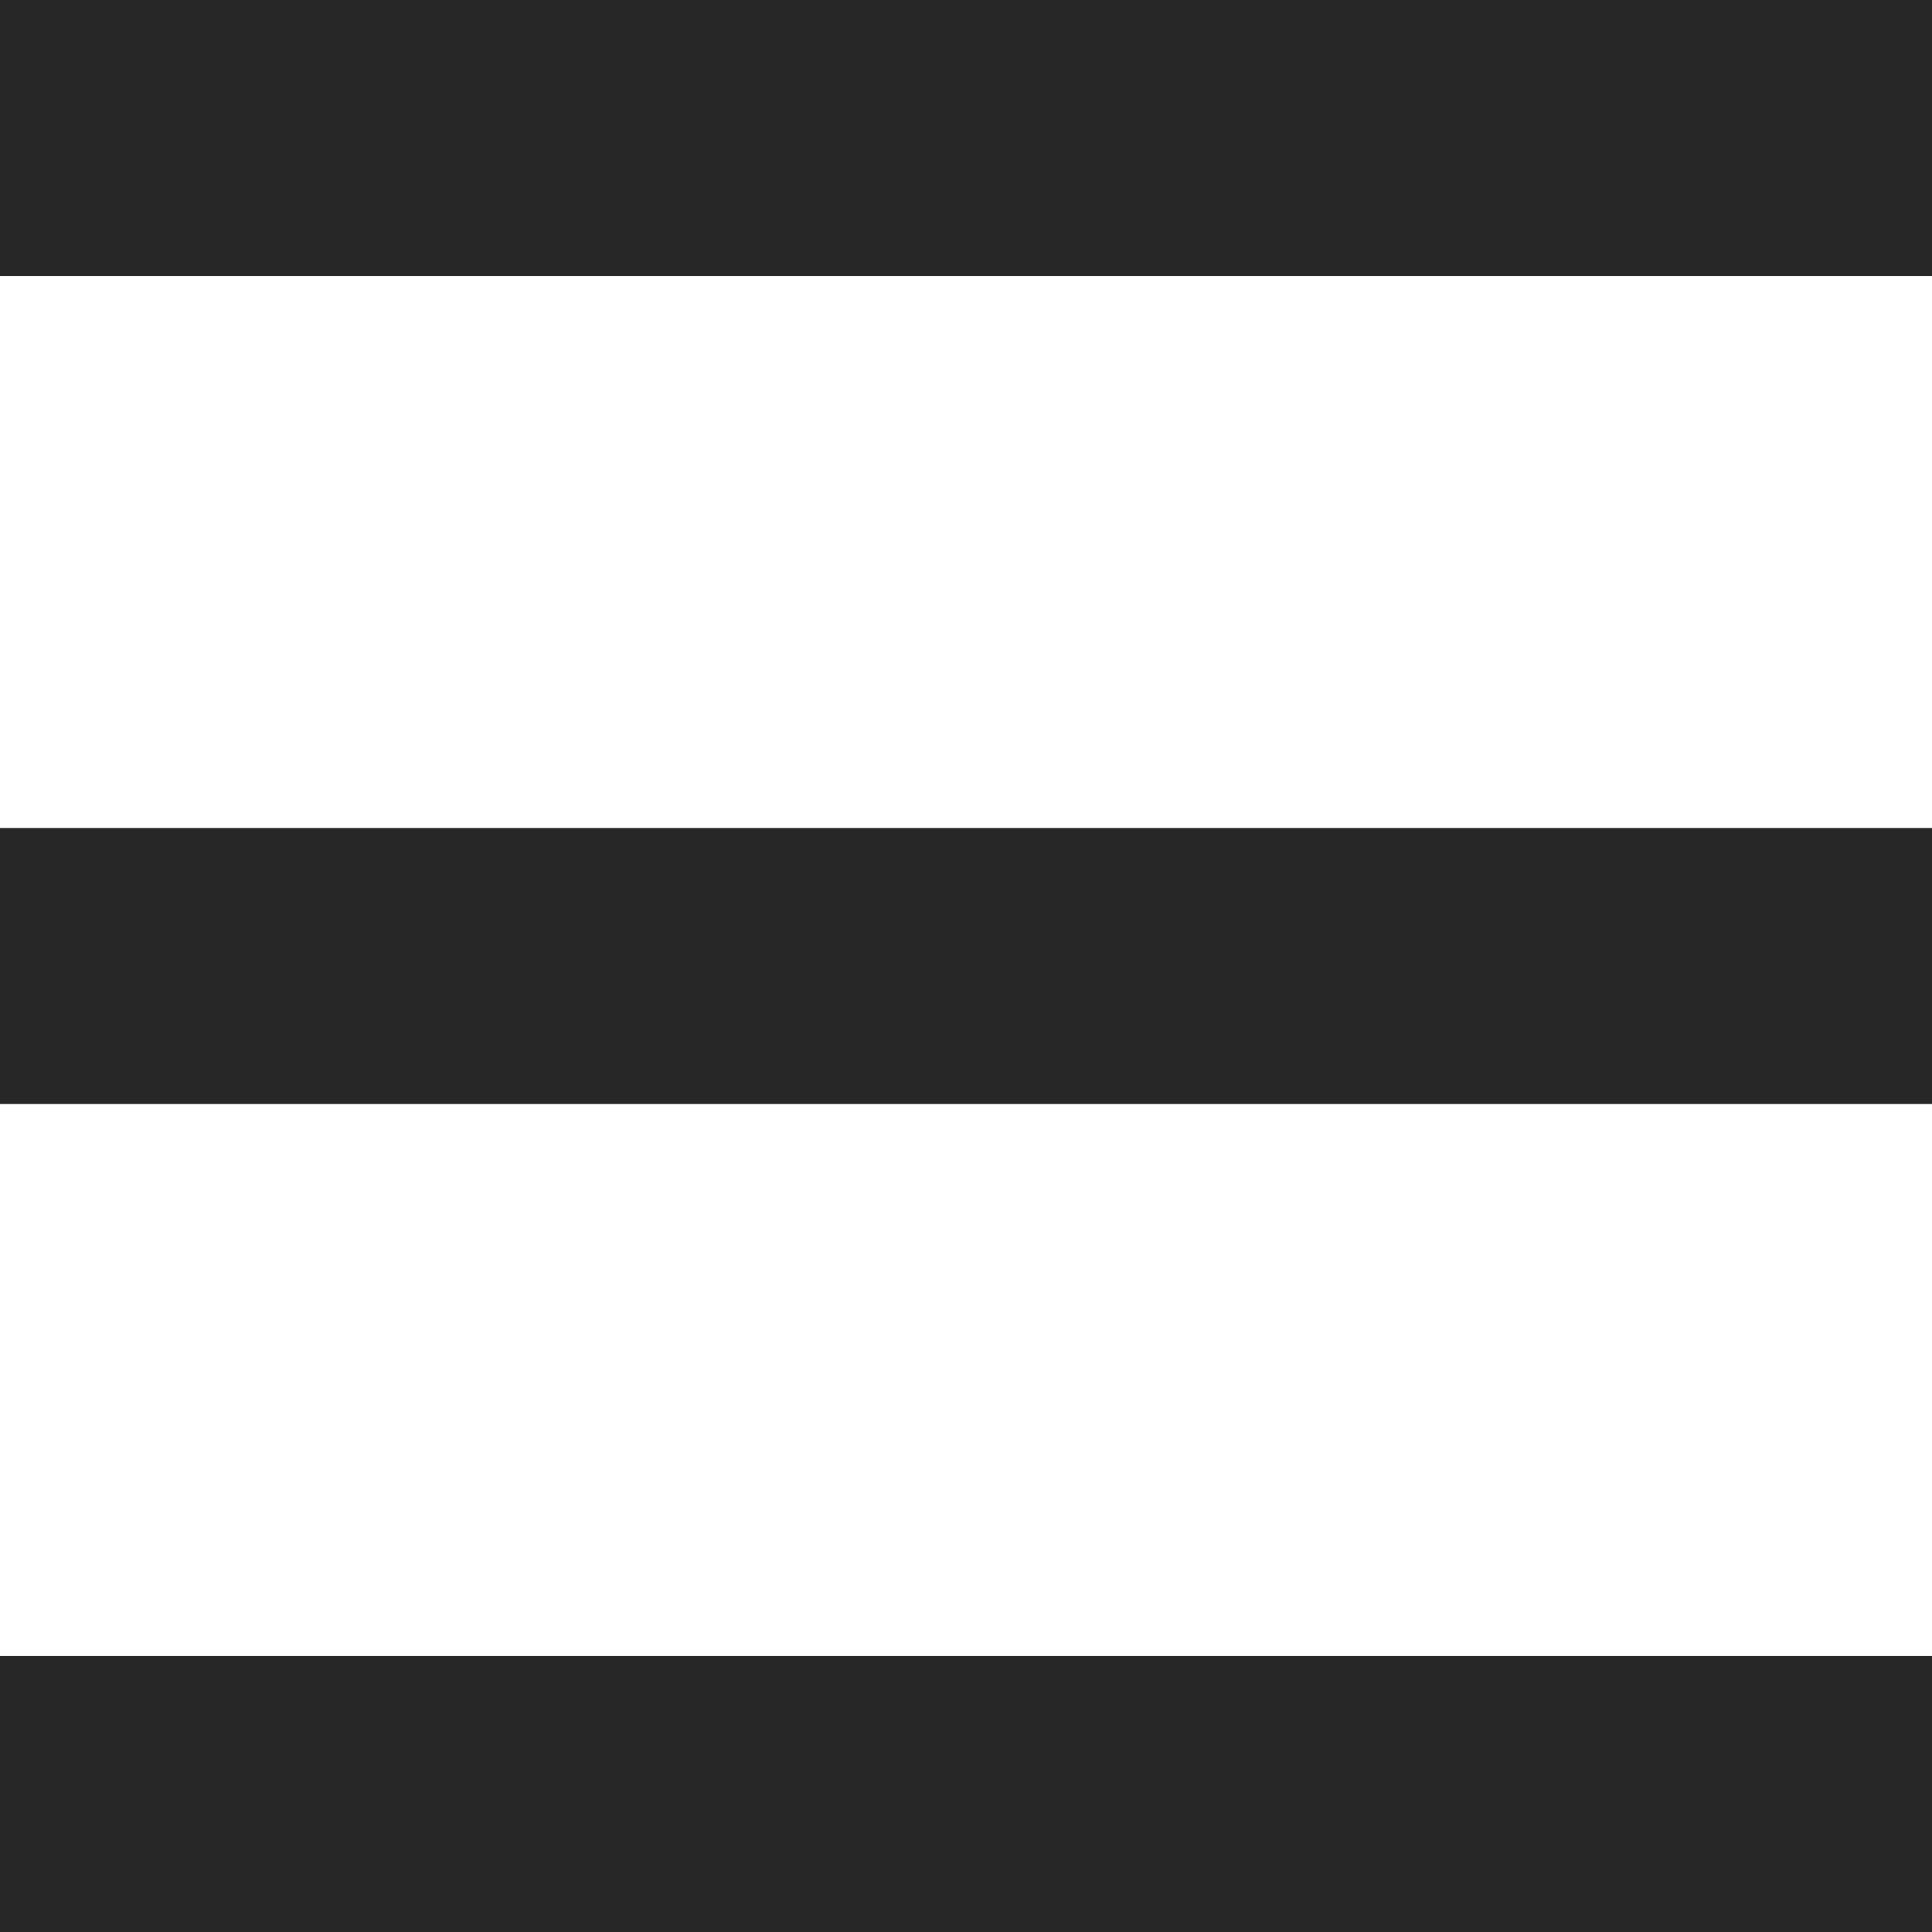
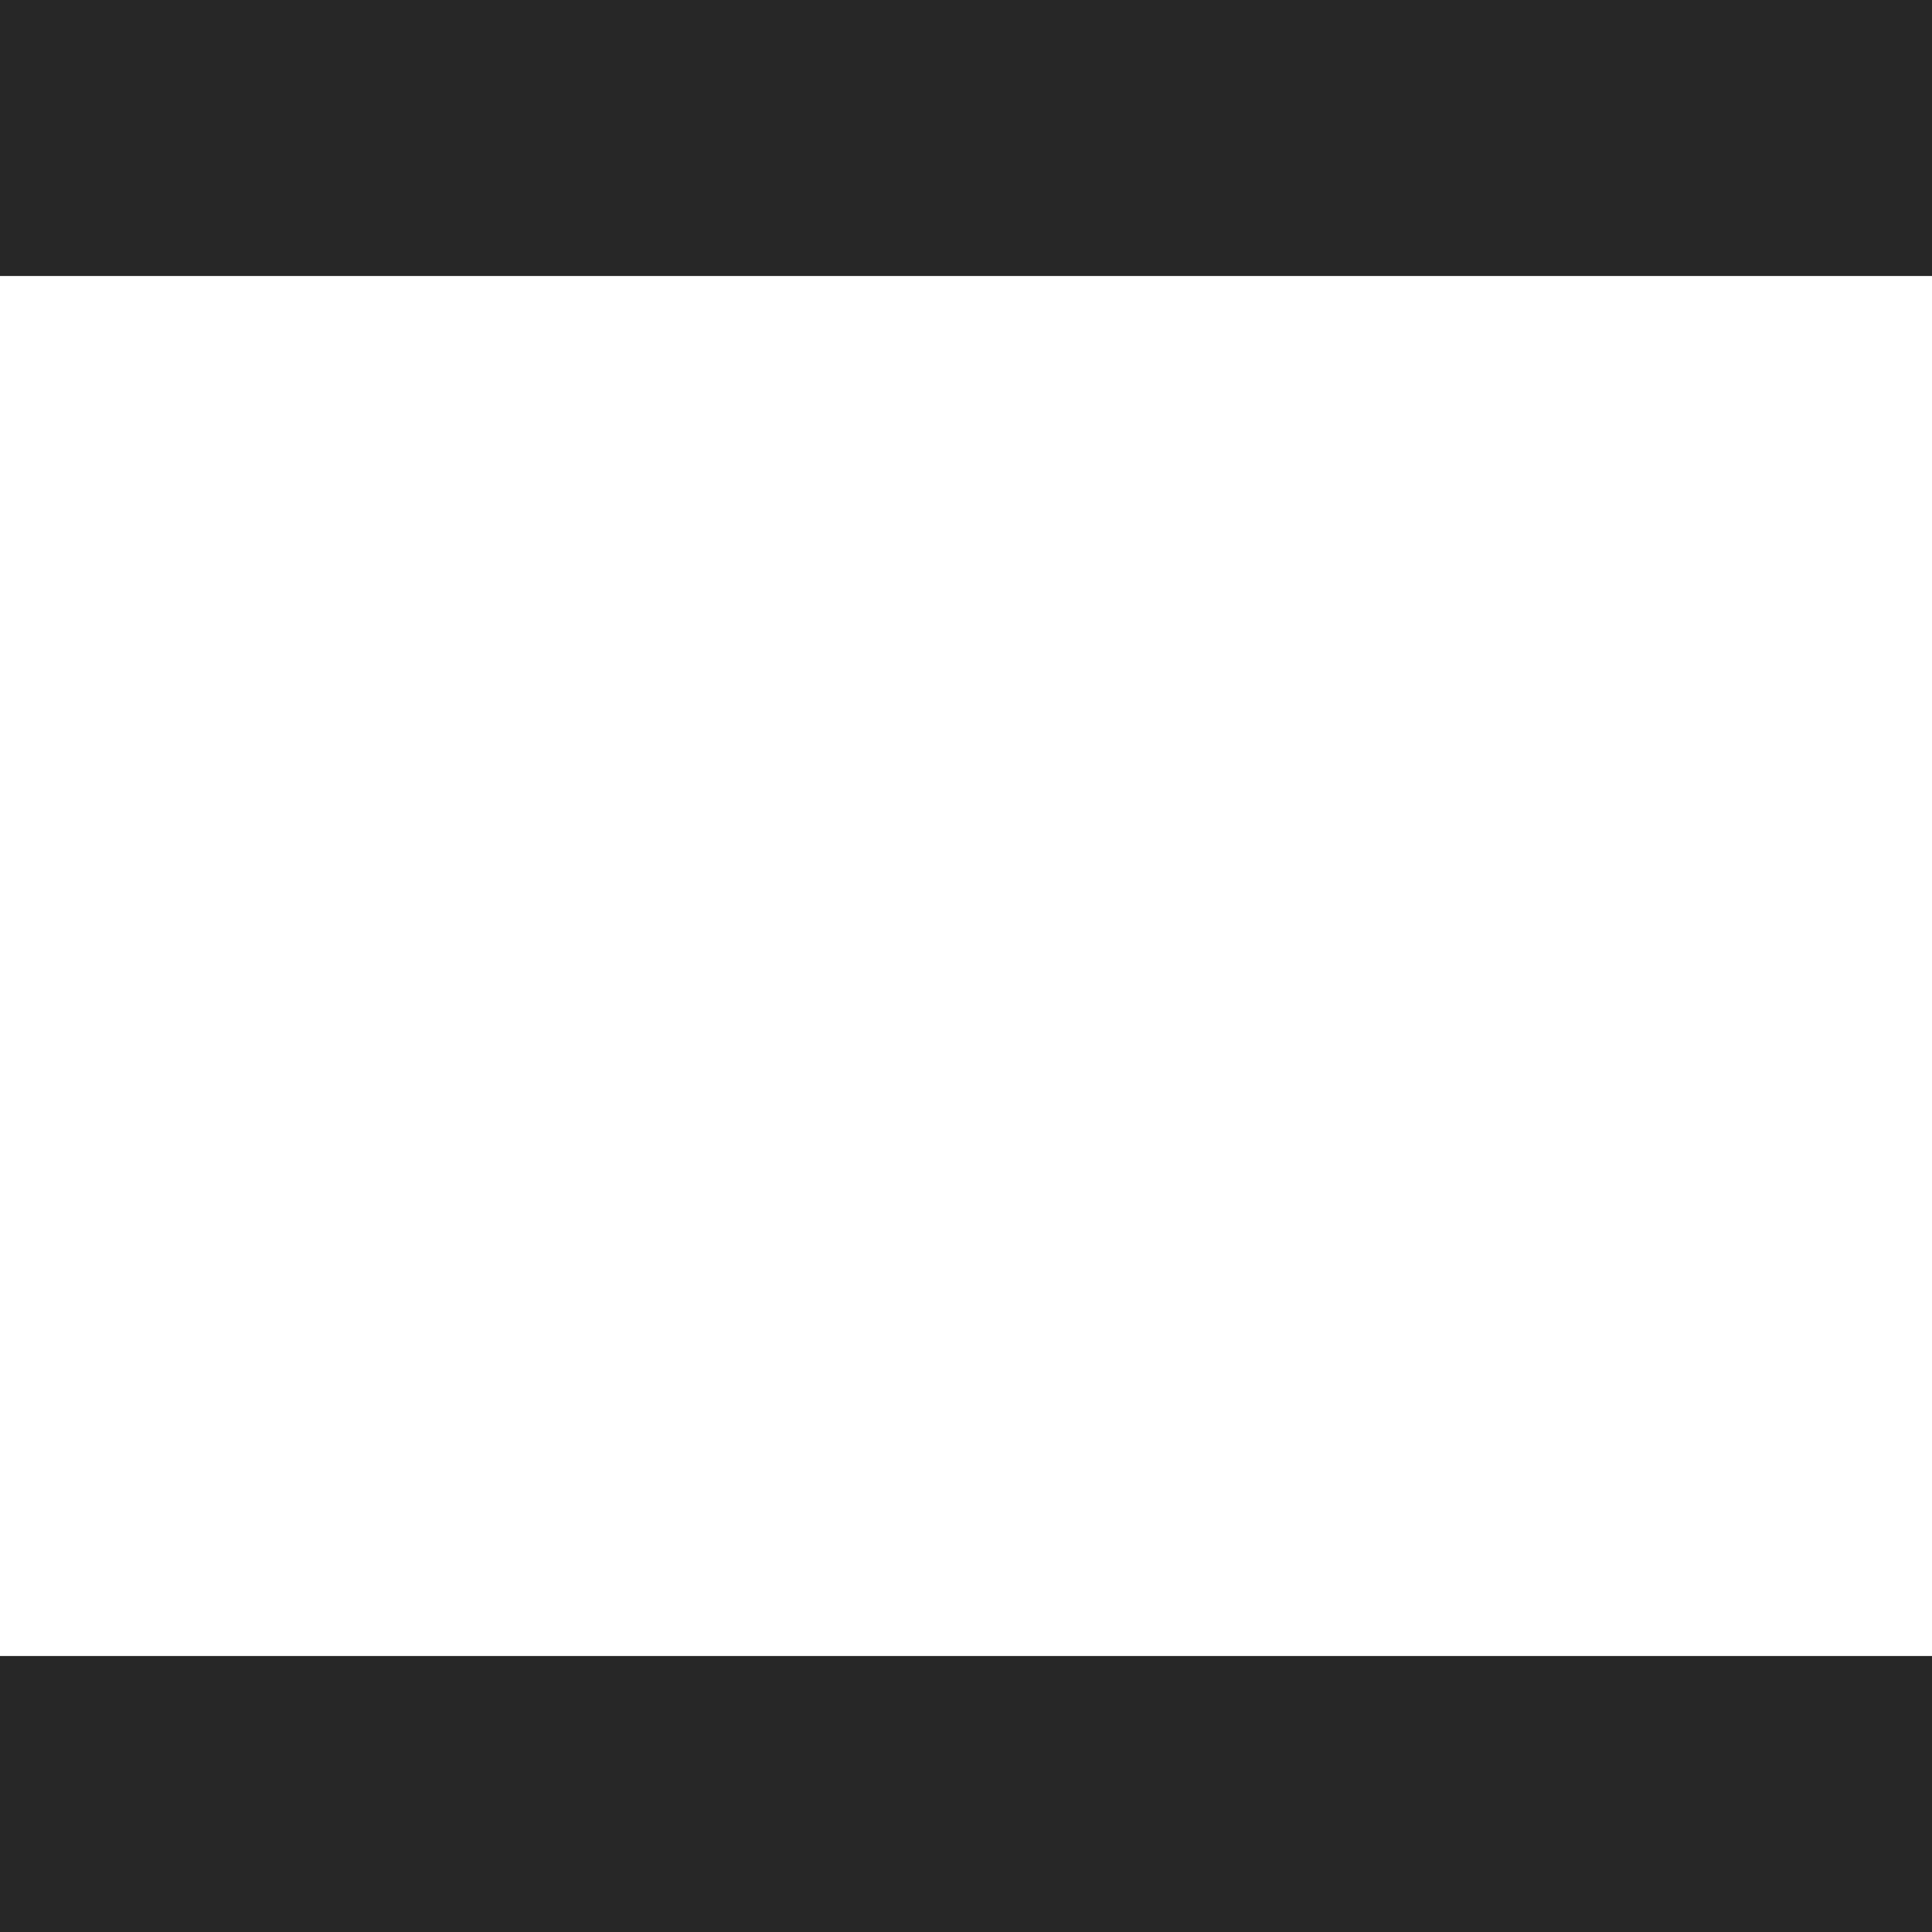
<svg xmlns="http://www.w3.org/2000/svg" width="35" height="35" viewBox="0 0 35 35" fill="none">
  <rect width="35" height="5" fill="#272727" />
-   <rect y="15" width="35" height="5" fill="#272727" />
  <rect y="30" width="35" height="5" fill="#272727" />
</svg>